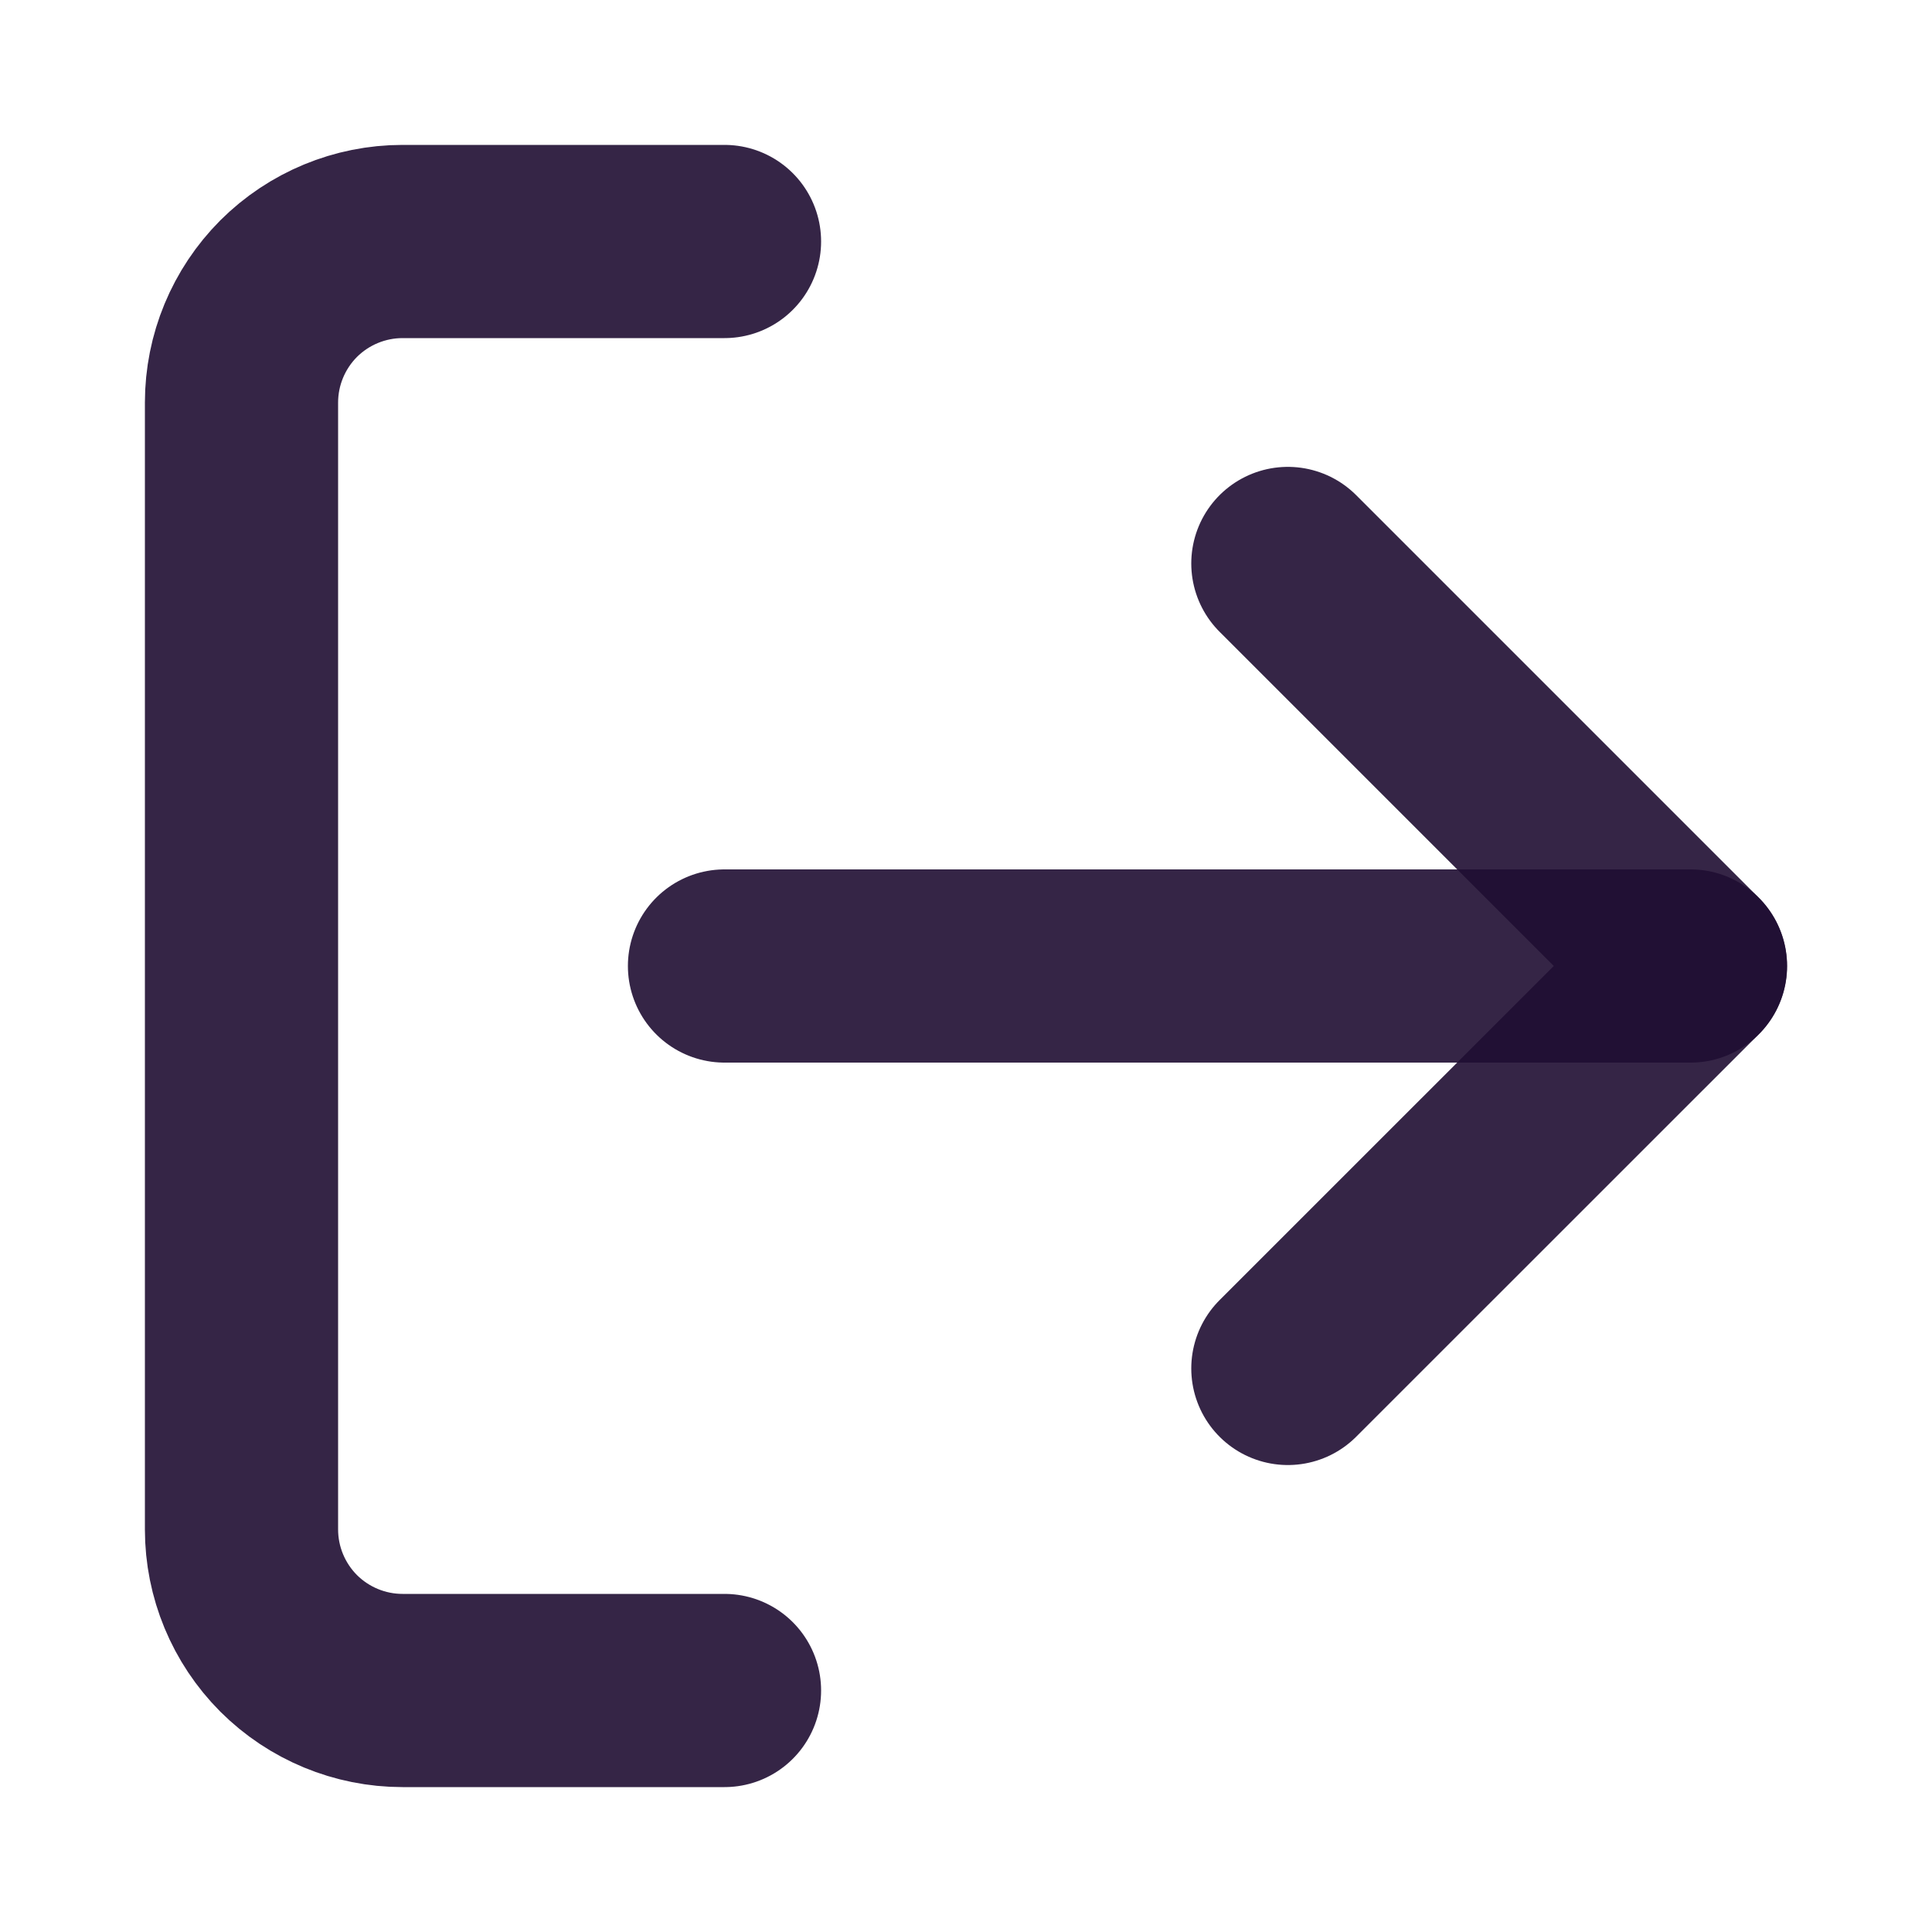
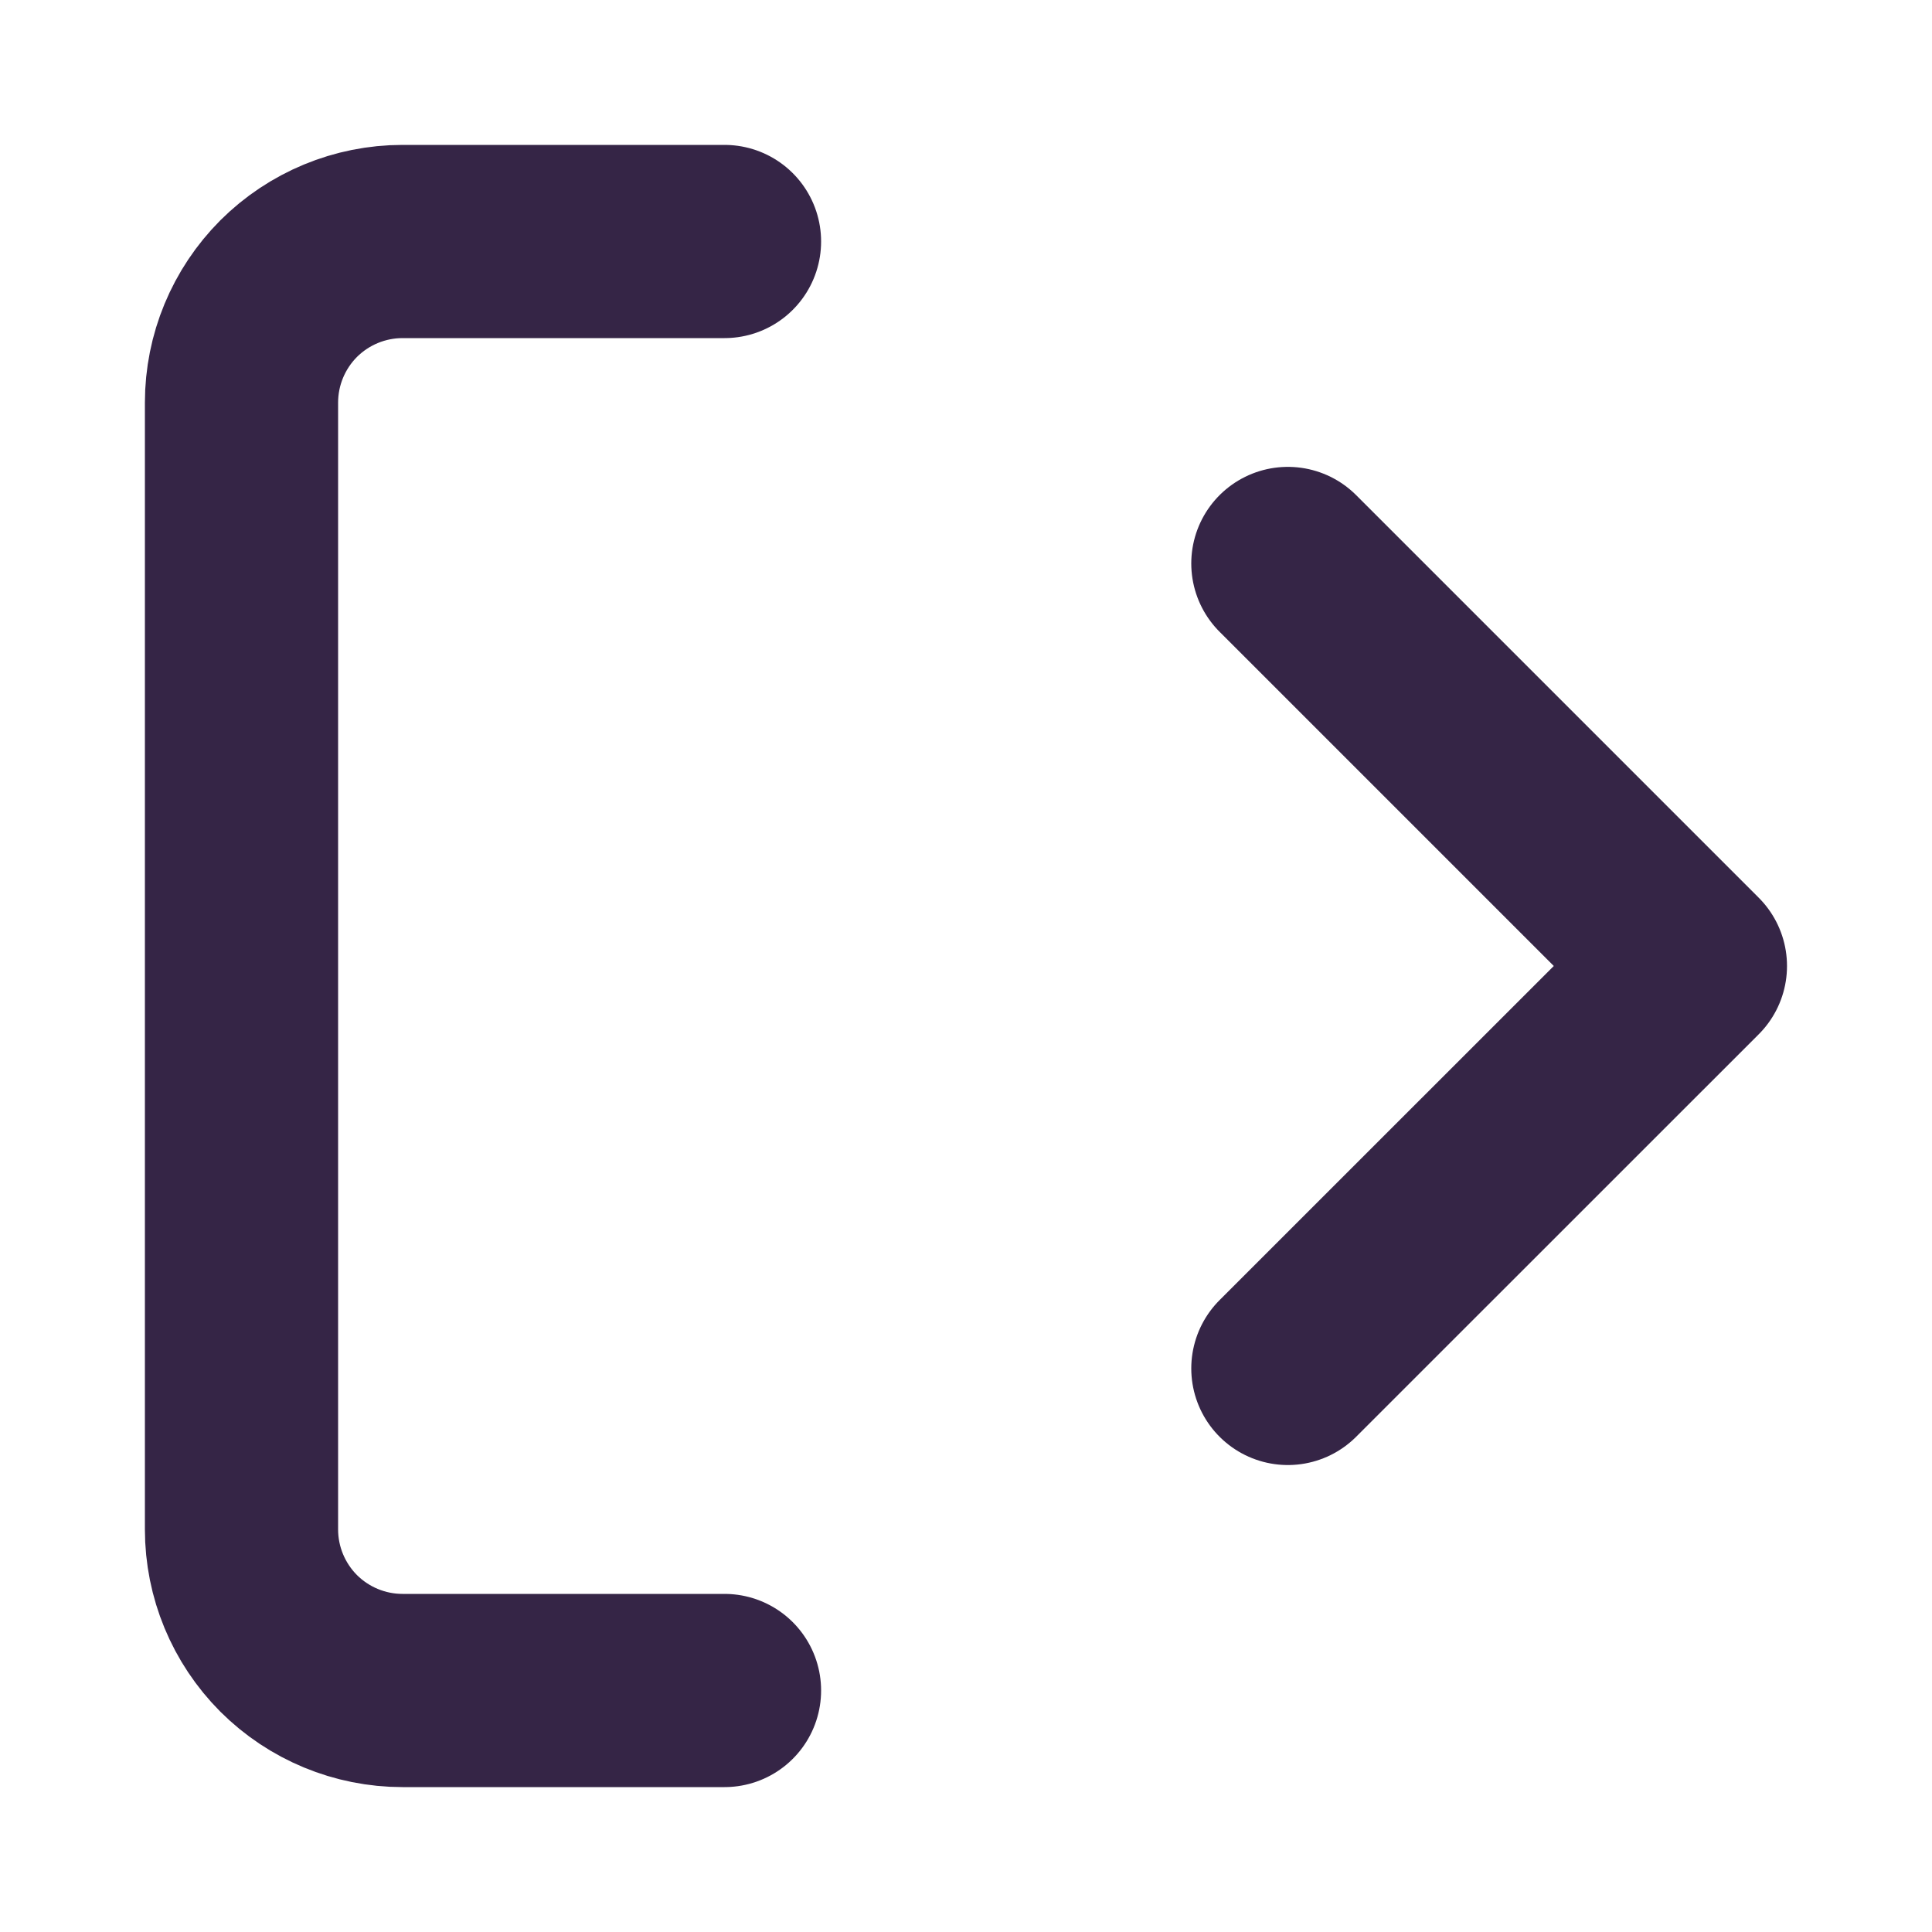
<svg xmlns="http://www.w3.org/2000/svg" width="20" height="20" viewBox="0 0 20 20" fill="none">
  <path d="M7.5 17.5H4.167C3.725 17.5 3.301 17.324 2.988 17.012C2.676 16.699 2.5 16.275 2.5 15.833V4.167C2.5 3.725 2.676 3.301 2.988 2.988C3.301 2.676 3.725 2.5 4.167 2.5H7.5" stroke="#200E32" stroke-opacity="0.9" stroke-width="2" stroke-linecap="round" stroke-linejoin="round" />
  <path d="M13.332 14.166L17.499 10L13.332 5.833" stroke="#200E32" stroke-opacity="0.9" stroke-width="2" stroke-linecap="round" stroke-linejoin="round" />
-   <path d="M17.5 10H7.5" stroke="#200E32" stroke-opacity="0.9" stroke-width="2" stroke-linecap="round" stroke-linejoin="round" />
</svg>